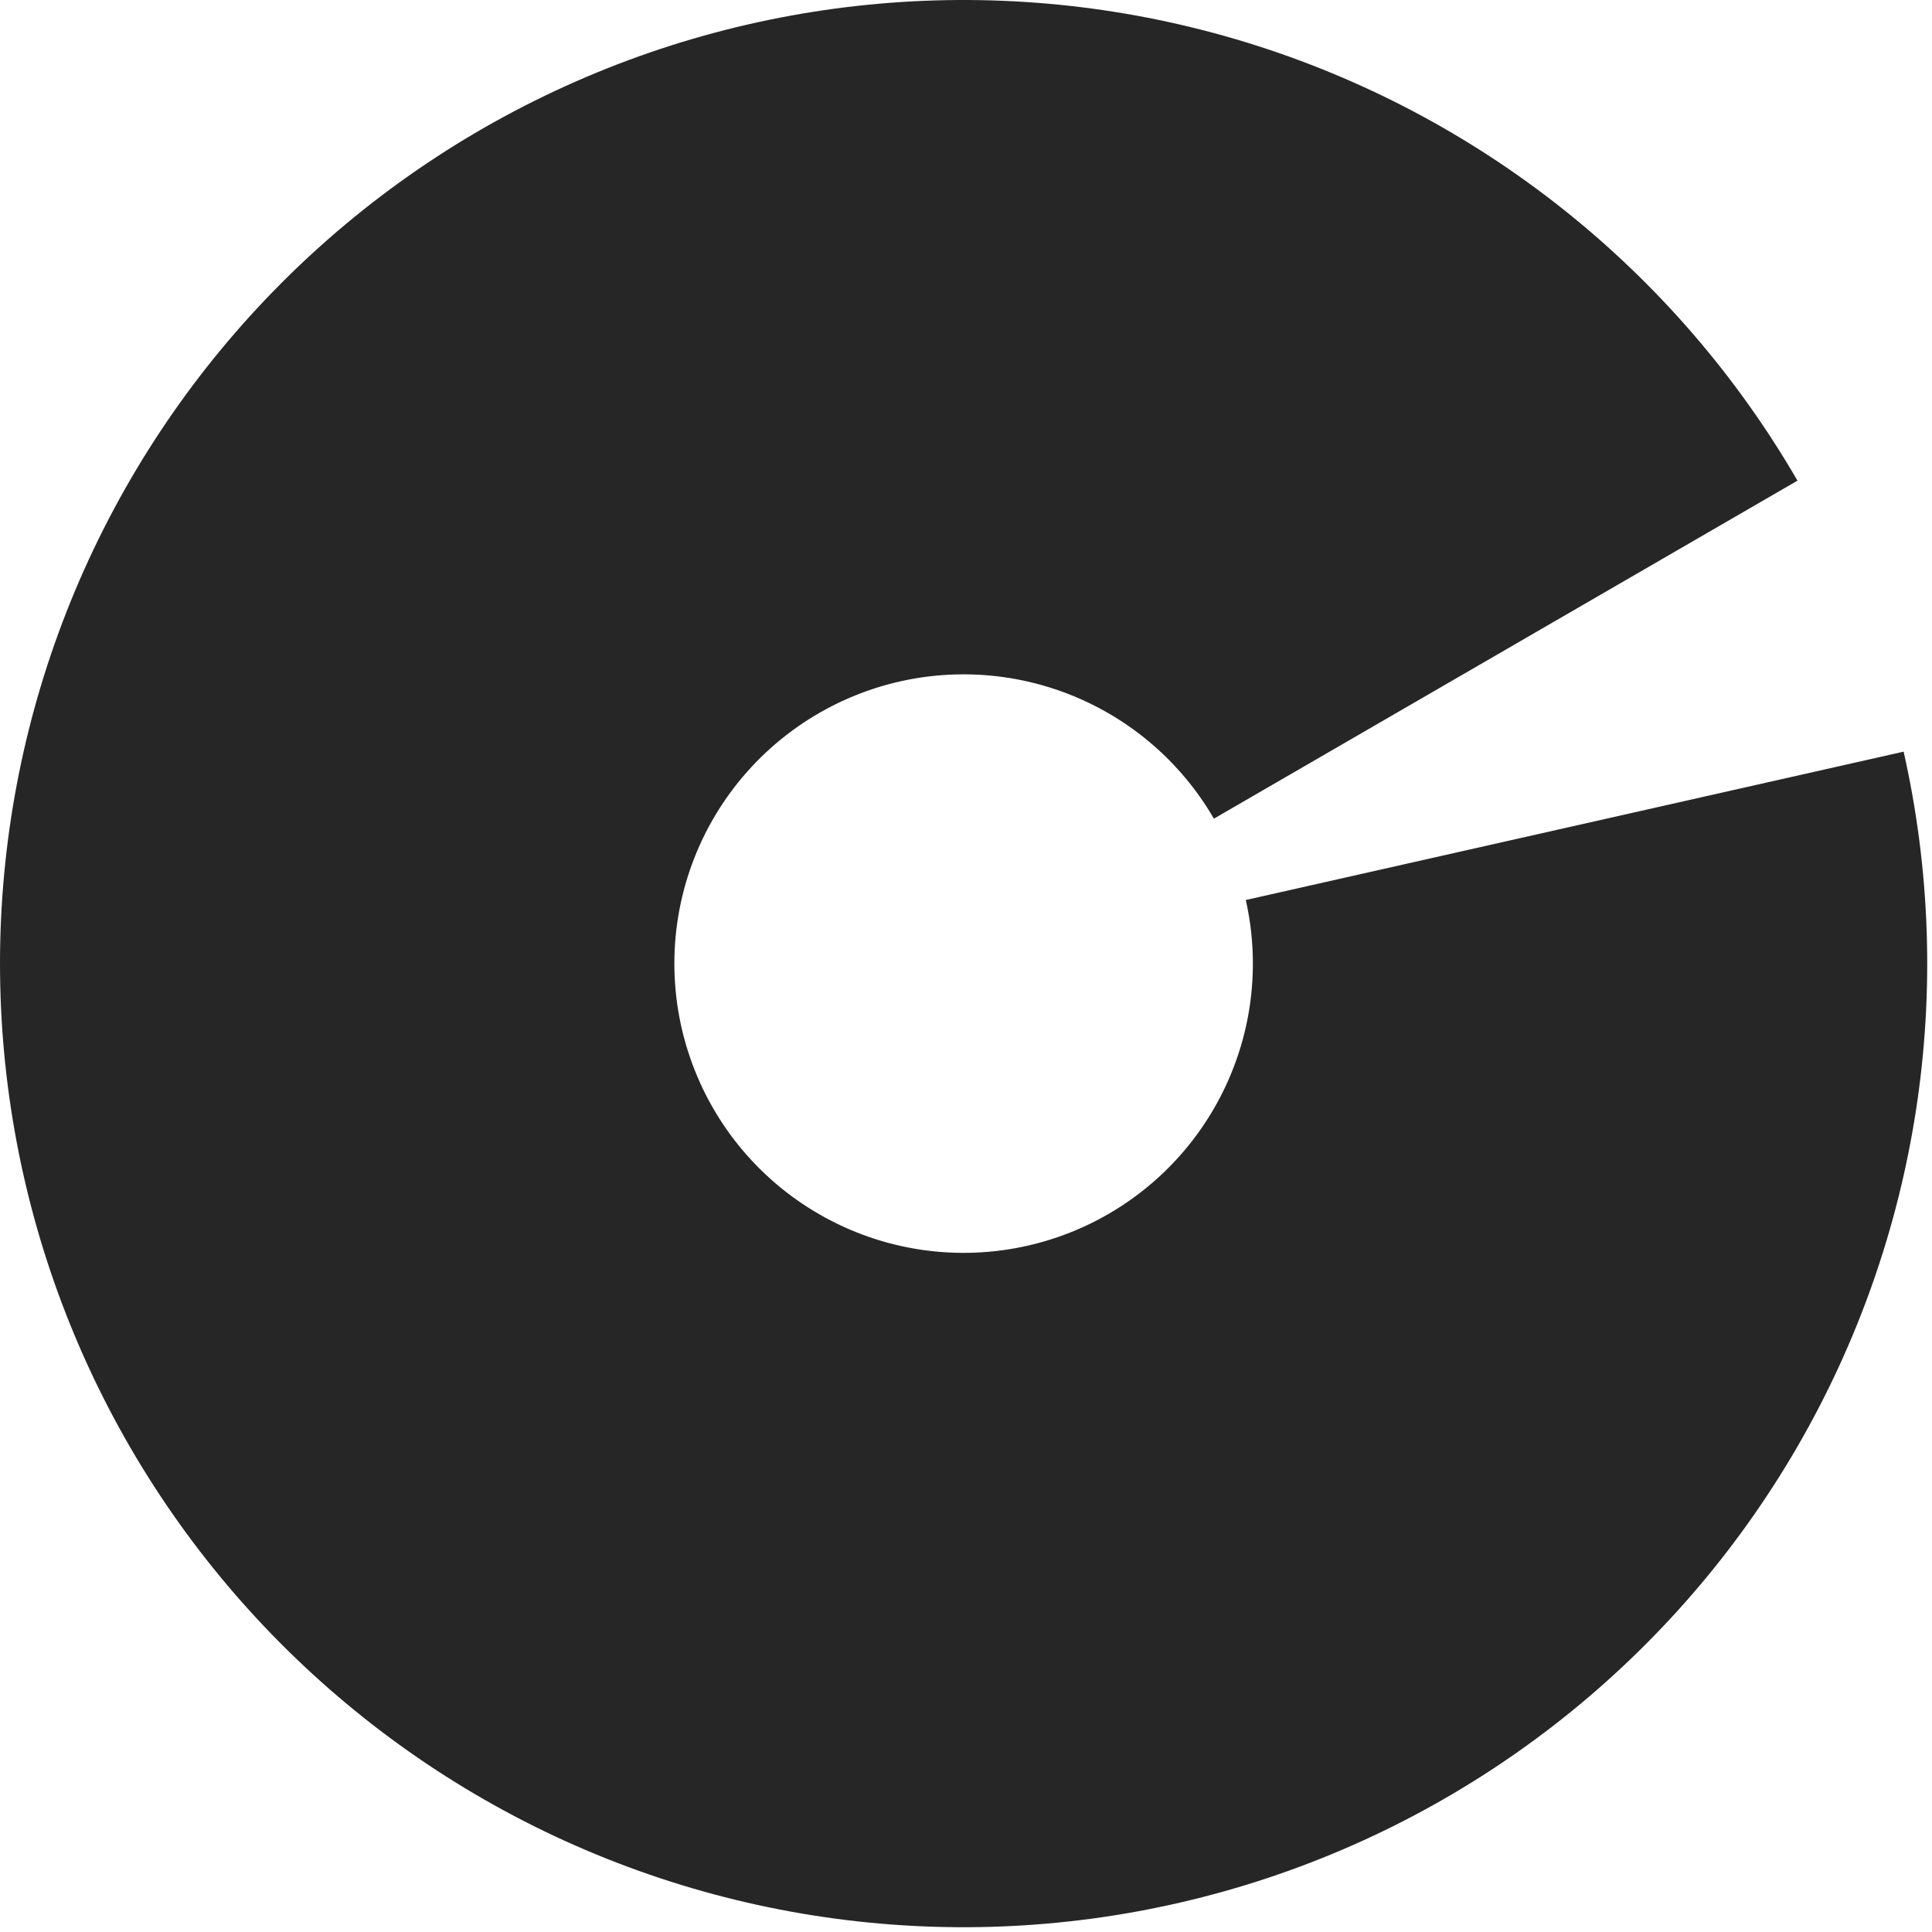
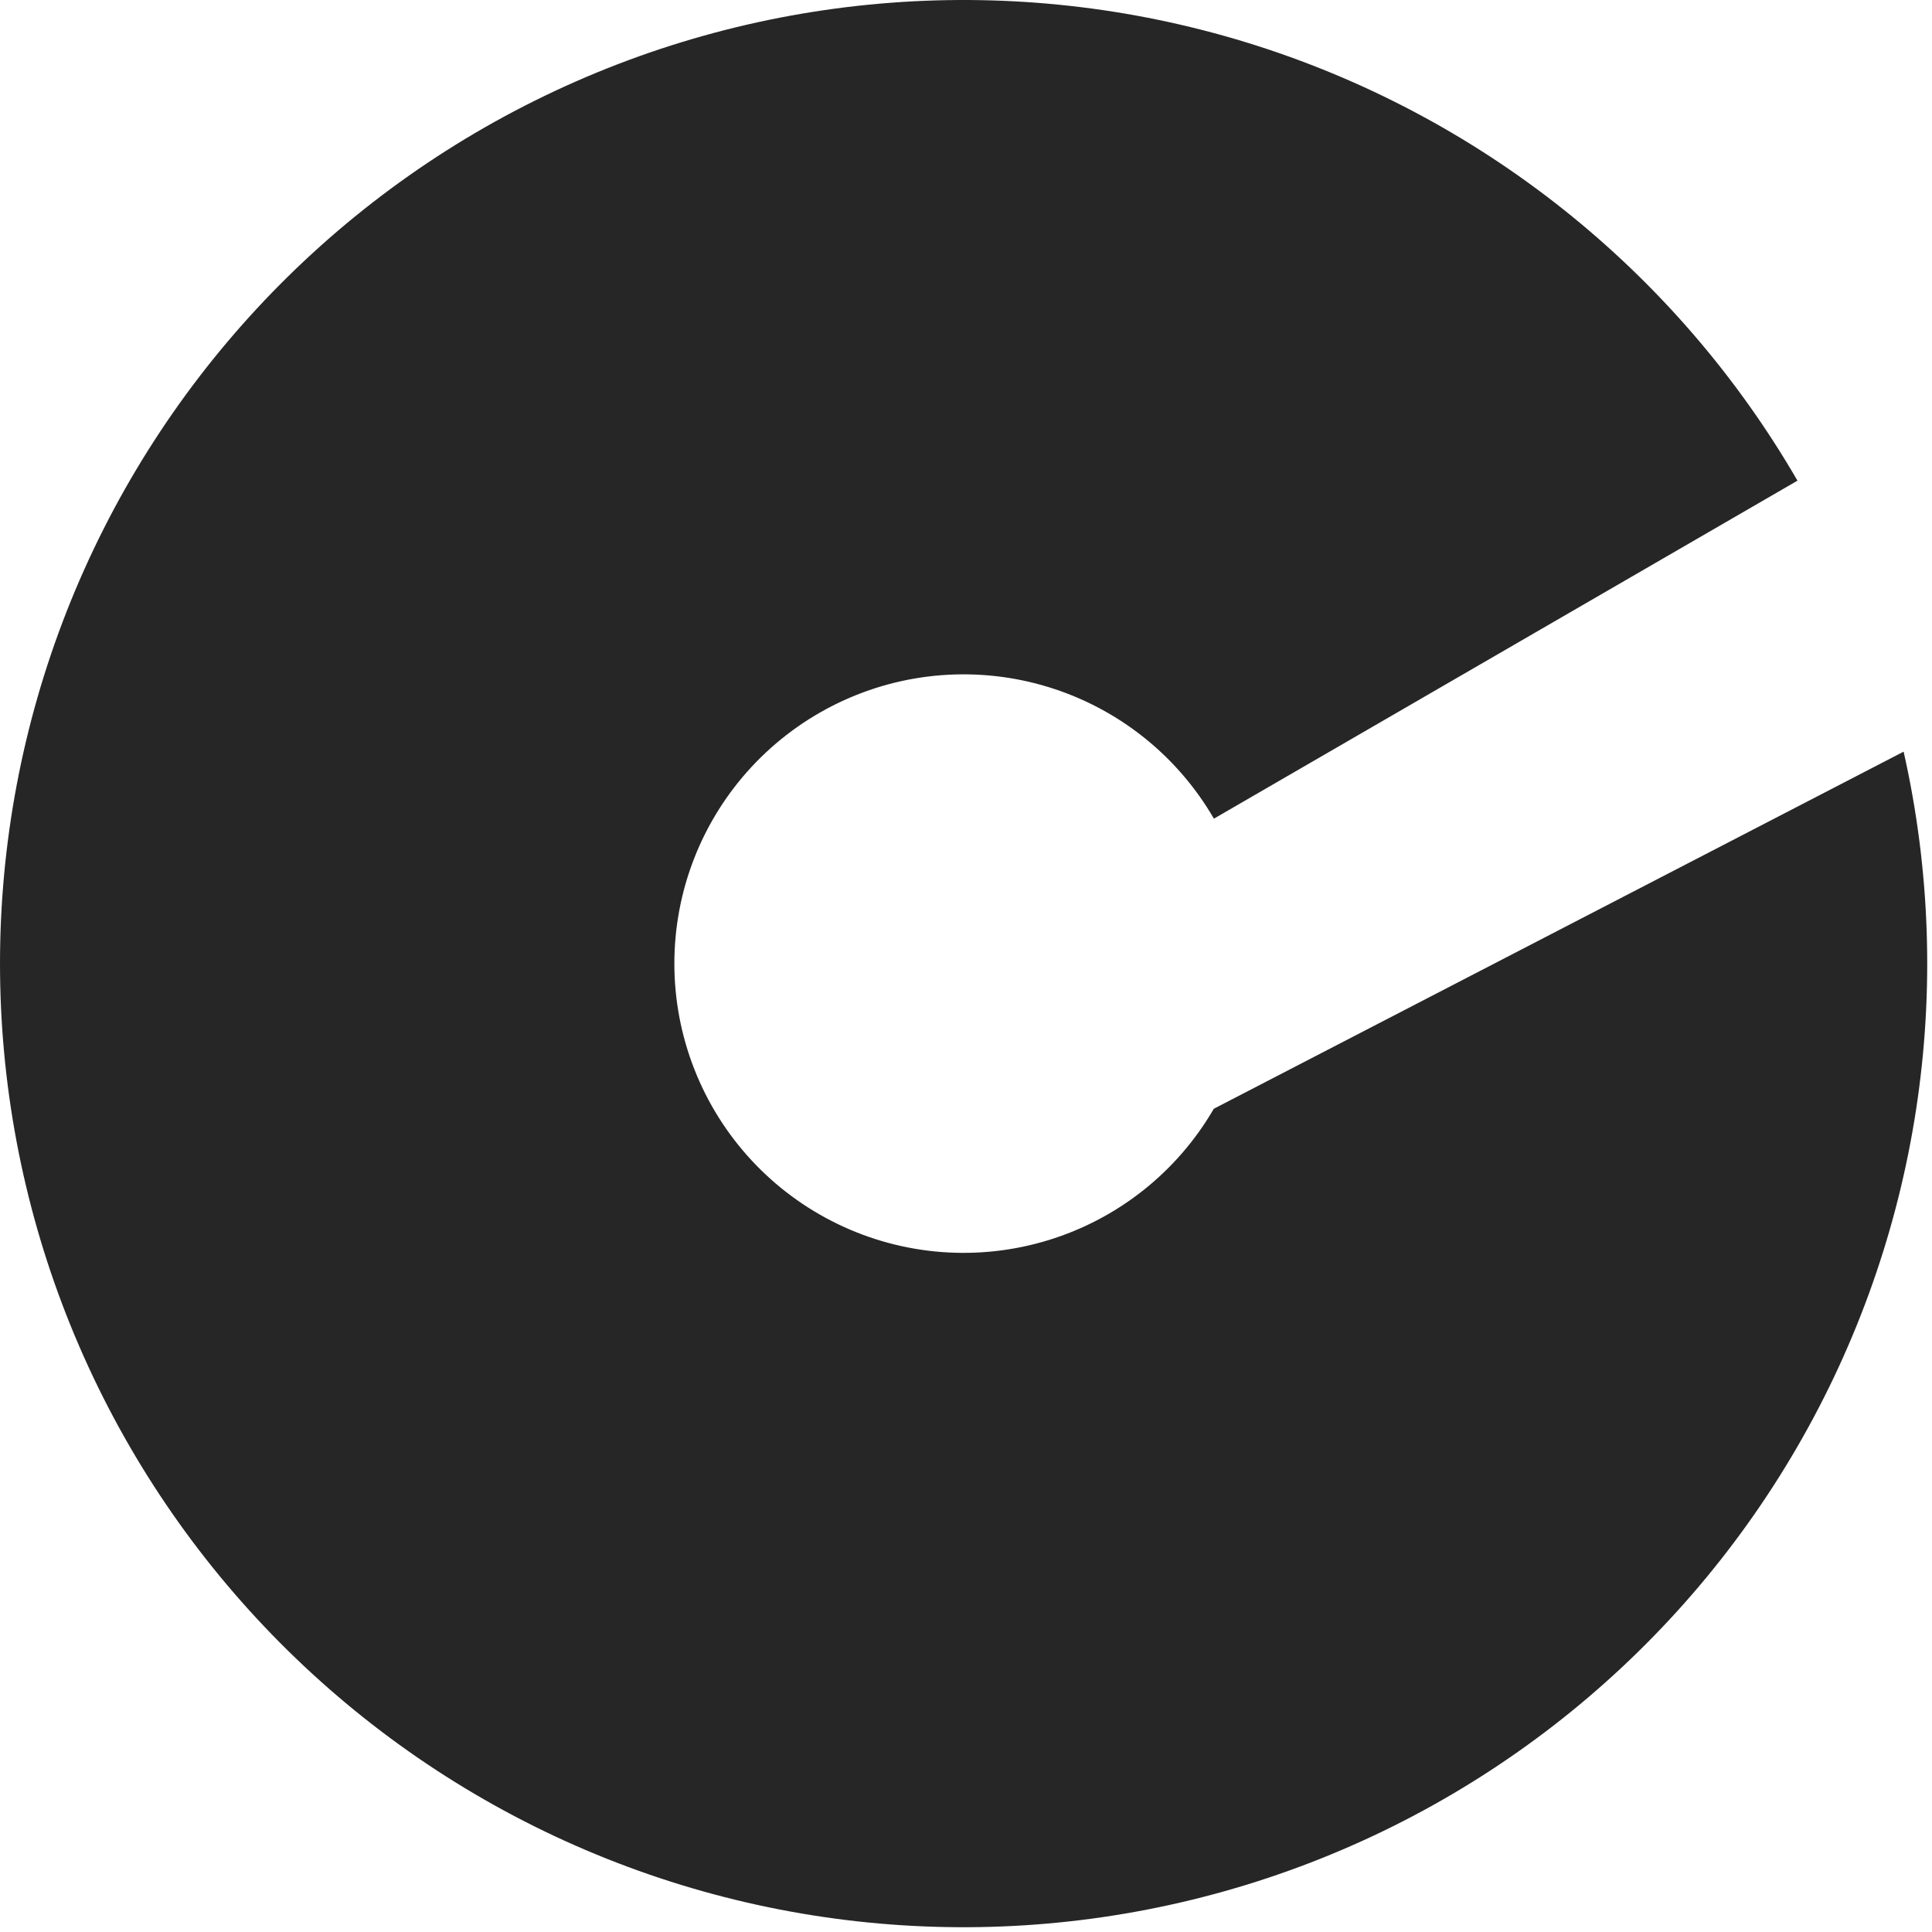
<svg xmlns="http://www.w3.org/2000/svg" width="38" height="38" viewBox="0 0 38 38" fill="none">
-   <path d="M37.442 14.784C38.493 19.446 37.744 24.332 35.346 28.465C32.949 32.598 29.078 35.672 24.51 37.073C19.941 38.474 15.013 38.098 10.71 36.02C6.407 33.941 3.048 30.315 1.306 25.866C-0.437 21.417 -0.435 16.474 1.311 12.026C3.058 7.578 6.419 3.954 10.724 1.88C15.028 -0.195 19.957 -0.567 24.524 0.837C29.091 2.242 32.959 5.32 35.354 9.454L23.876 16.102C23.157 14.861 21.996 13.937 20.625 13.515C19.254 13.093 17.775 13.205 16.483 13.828C15.191 14.451 14.181 15.539 13.657 16.874C13.133 18.209 13.133 19.693 13.656 21.028C14.179 22.364 15.187 23.452 16.479 24.076C17.77 24.7 19.25 24.813 20.621 24.392C21.992 23.972 23.154 23.049 23.874 21.808C24.594 20.568 24.819 19.101 24.503 17.702L37.442 14.784Z" fill="#262626" />
+   <path d="M37.442 14.784C38.493 19.446 37.744 24.332 35.346 28.465C32.949 32.598 29.078 35.672 24.51 37.073C19.941 38.474 15.013 38.098 10.71 36.02C6.407 33.941 3.048 30.315 1.306 25.866C-0.437 21.417 -0.435 16.474 1.311 12.026C3.058 7.578 6.419 3.954 10.724 1.88C15.028 -0.195 19.957 -0.567 24.524 0.837C29.091 2.242 32.959 5.32 35.354 9.454L23.876 16.102C23.157 14.861 21.996 13.937 20.625 13.515C19.254 13.093 17.775 13.205 16.483 13.828C15.191 14.451 14.181 15.539 13.657 16.874C13.133 18.209 13.133 19.693 13.656 21.028C14.179 22.364 15.187 23.452 16.479 24.076C17.77 24.7 19.25 24.813 20.621 24.392C21.992 23.972 23.154 23.049 23.874 21.808L37.442 14.784Z" fill="#262626" />
</svg>